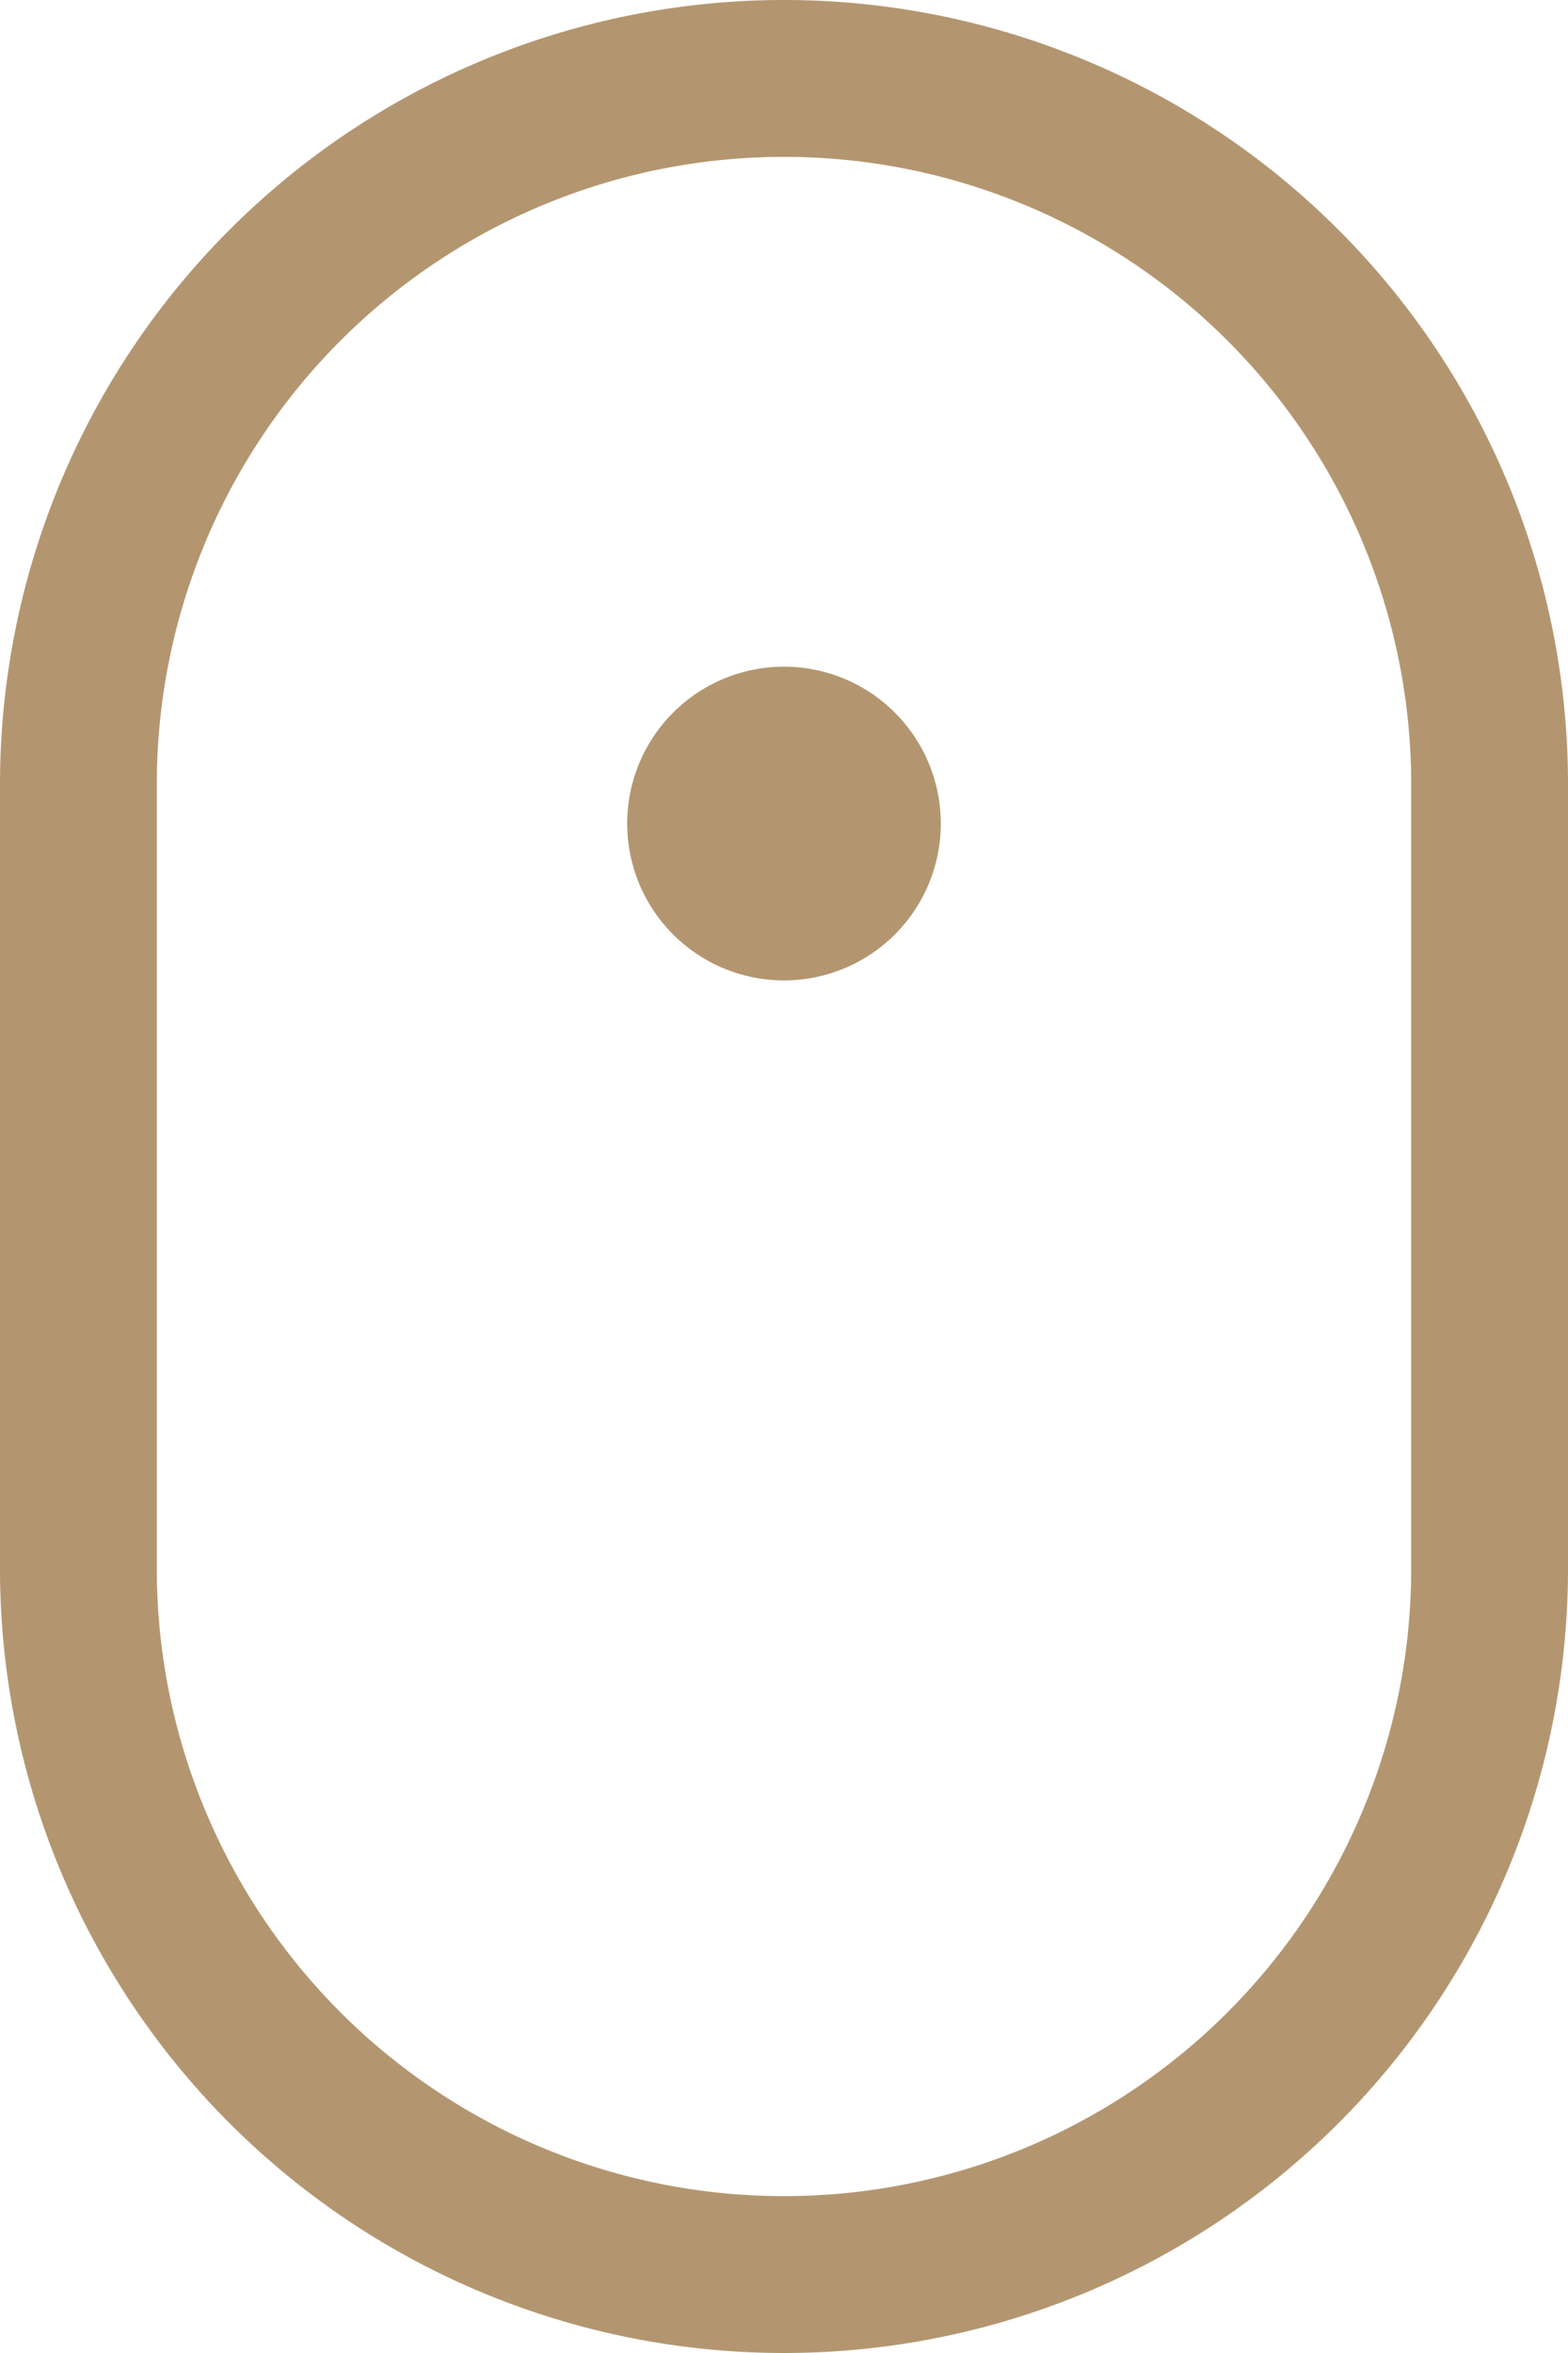
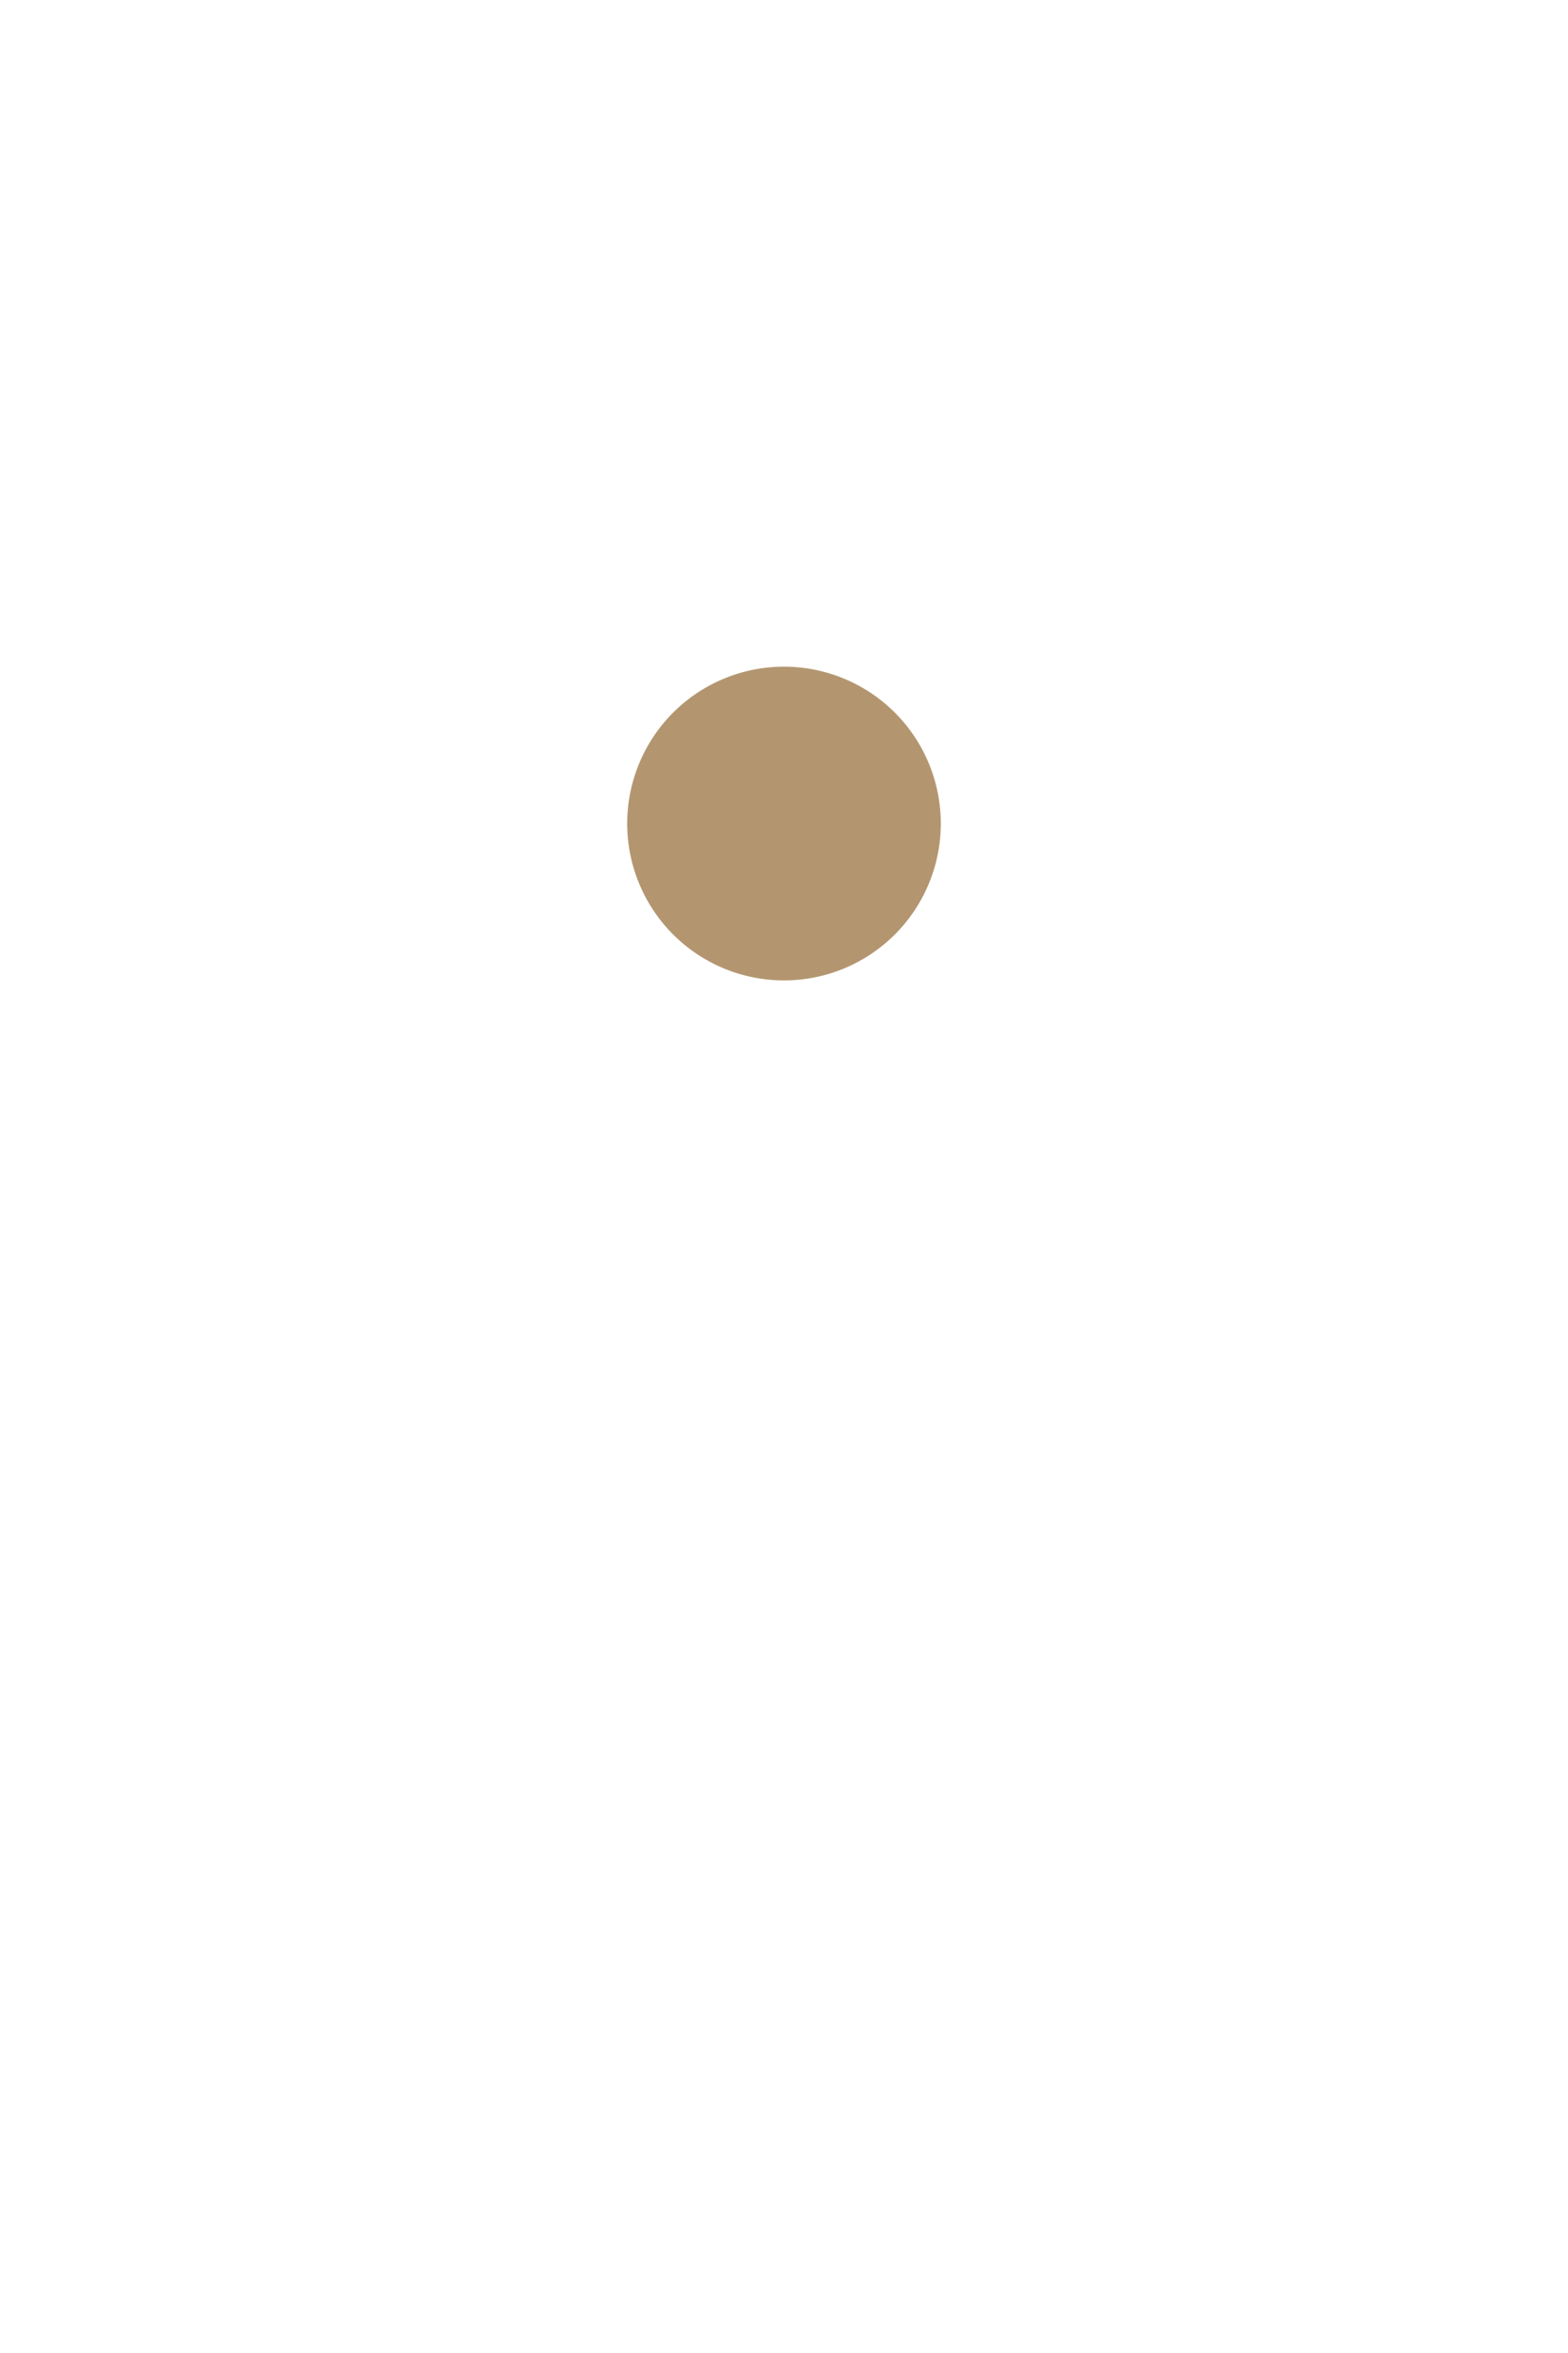
<svg xmlns="http://www.w3.org/2000/svg" id="Layer_1" data-name="Layer 1" viewBox="0 0 20 30">
  <defs>
    <style>.cls-1{fill:#b39670;}</style>
  </defs>
  <title>scroll</title>
-   <path class="cls-1" d="M10,2a8,8,0,0,1,8,8V20A8,8,0,1,1,2,20V10a8,8,0,0,1,8-8m0-2h0A10,10,0,0,0,0,10V20A10,10,0,0,0,10,30h0A10,10,0,0,0,20,20V10A10,10,0,0,0,10,0Z" />
  <path class="cls-1" d="M10,8.5a2,2,0,1,0,2,2,2,2,0,0,0-2-2Z" />
</svg>